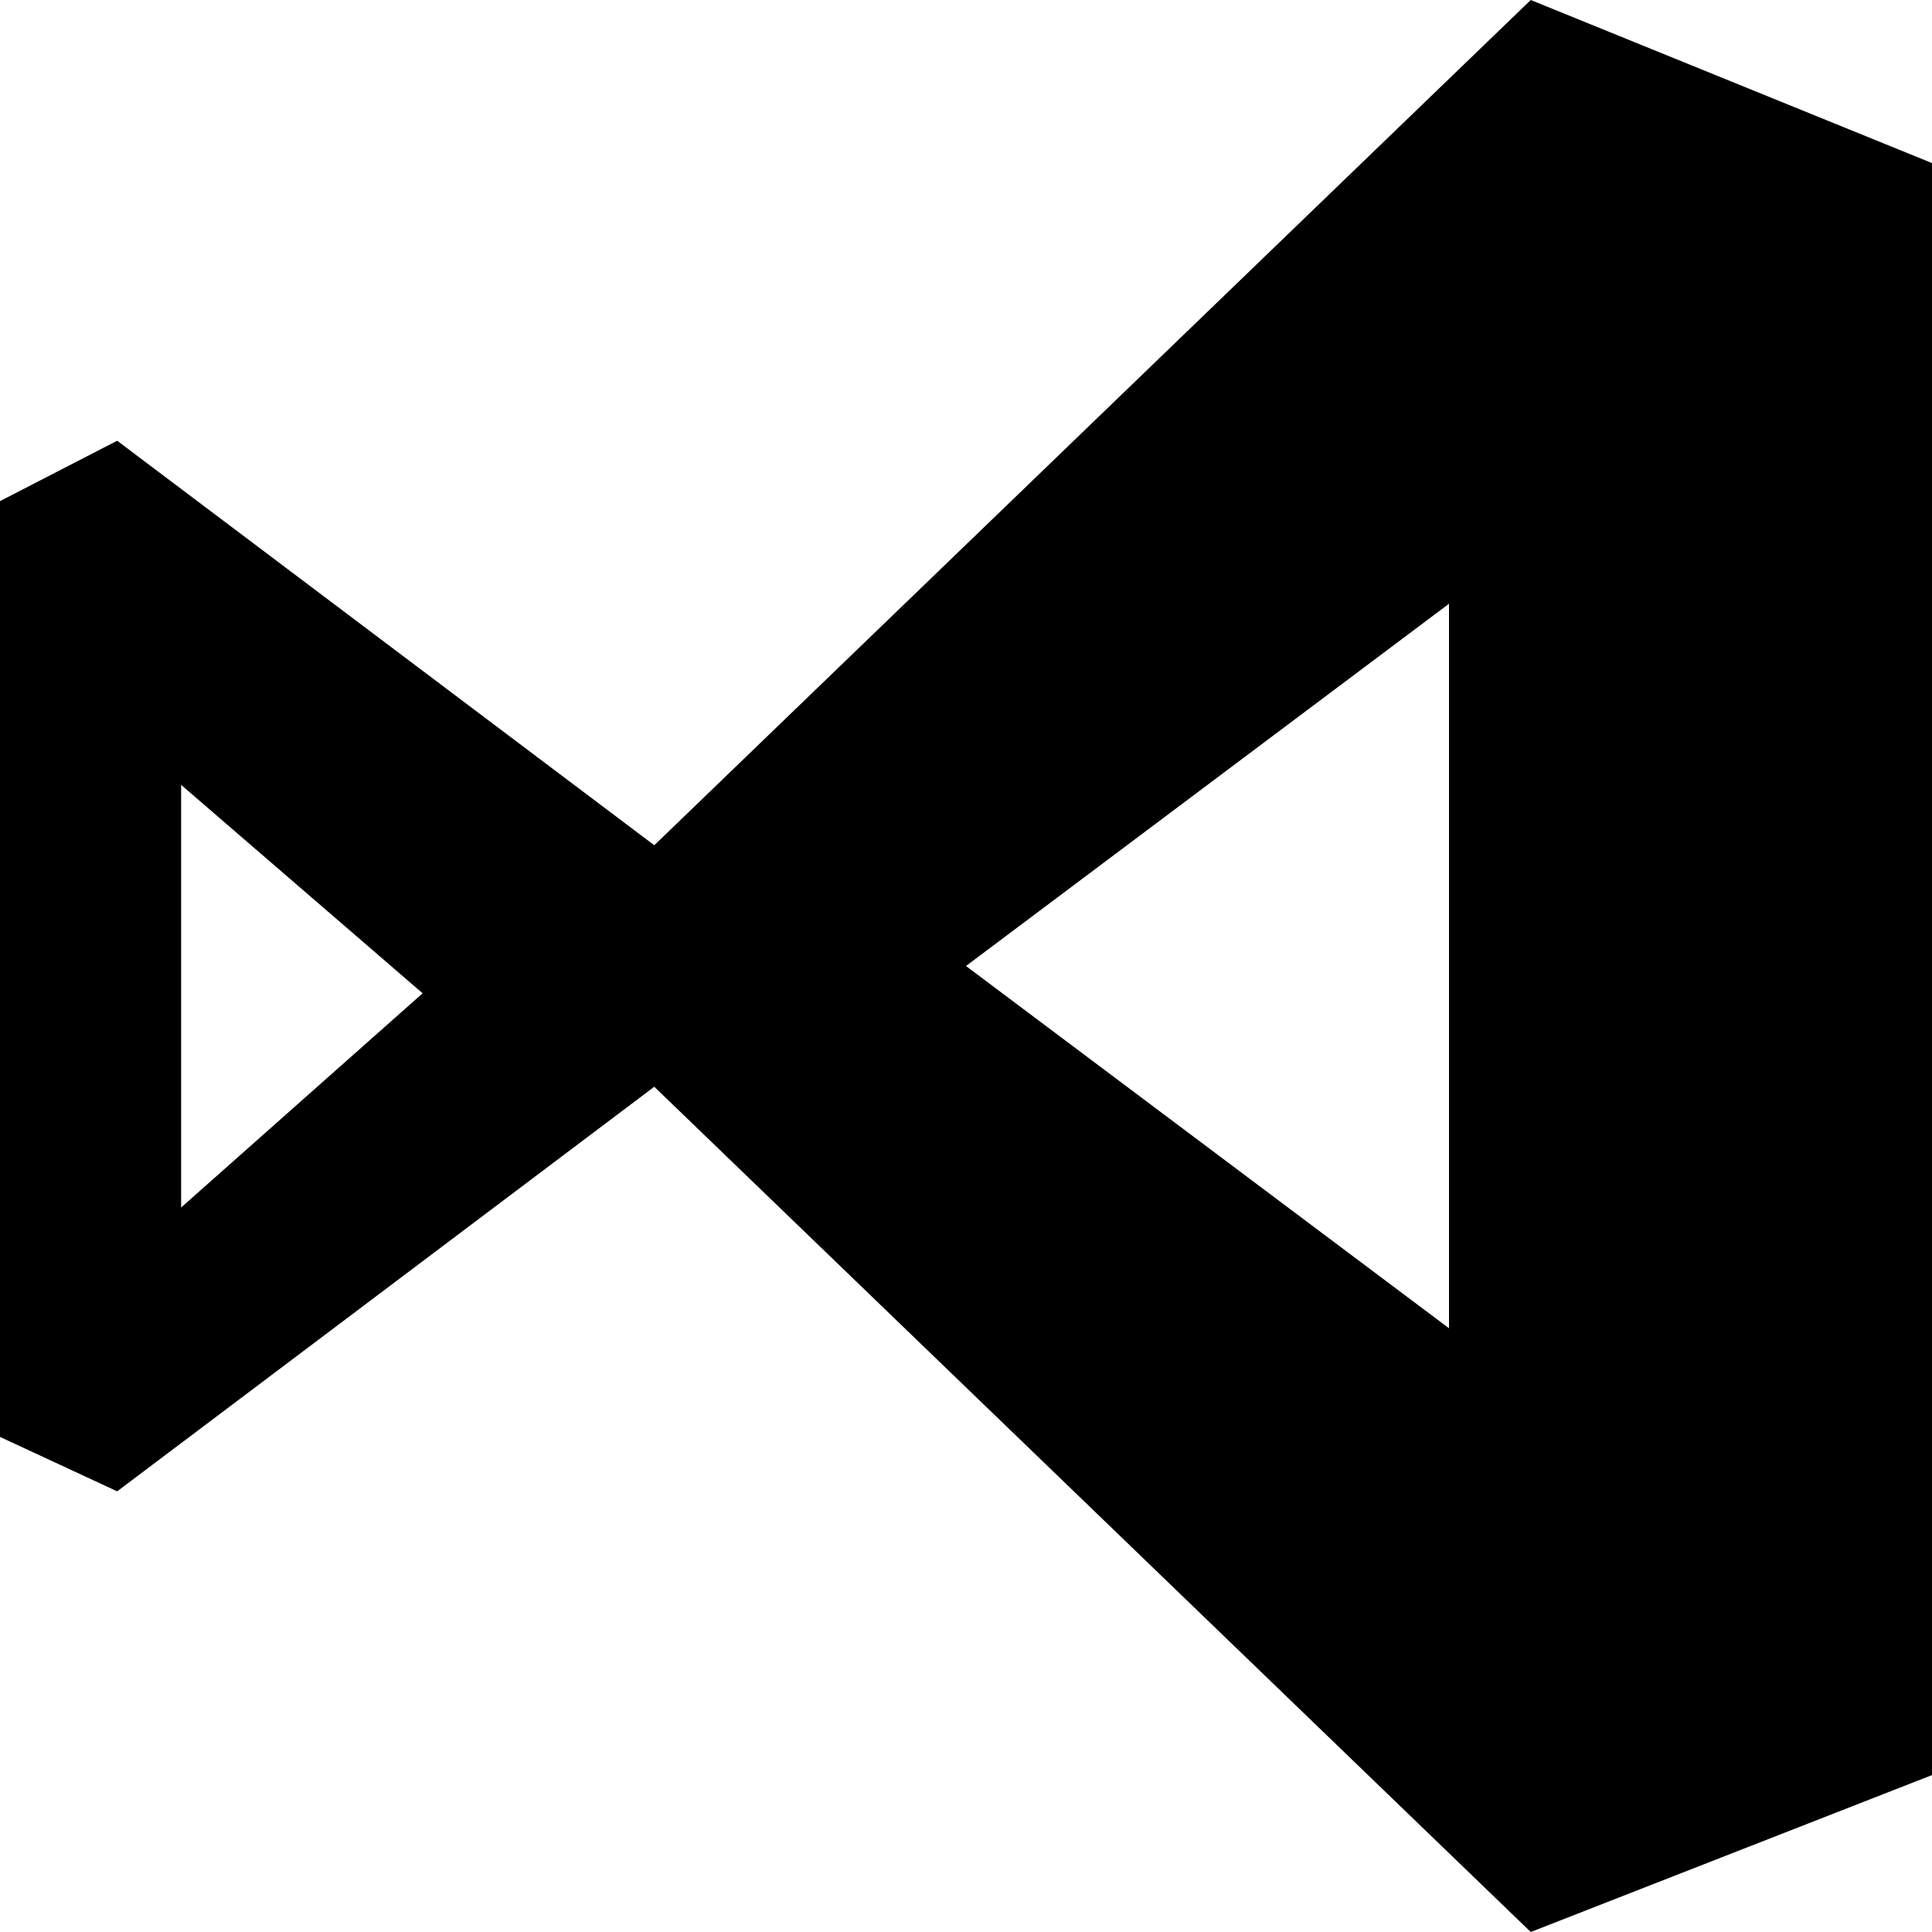
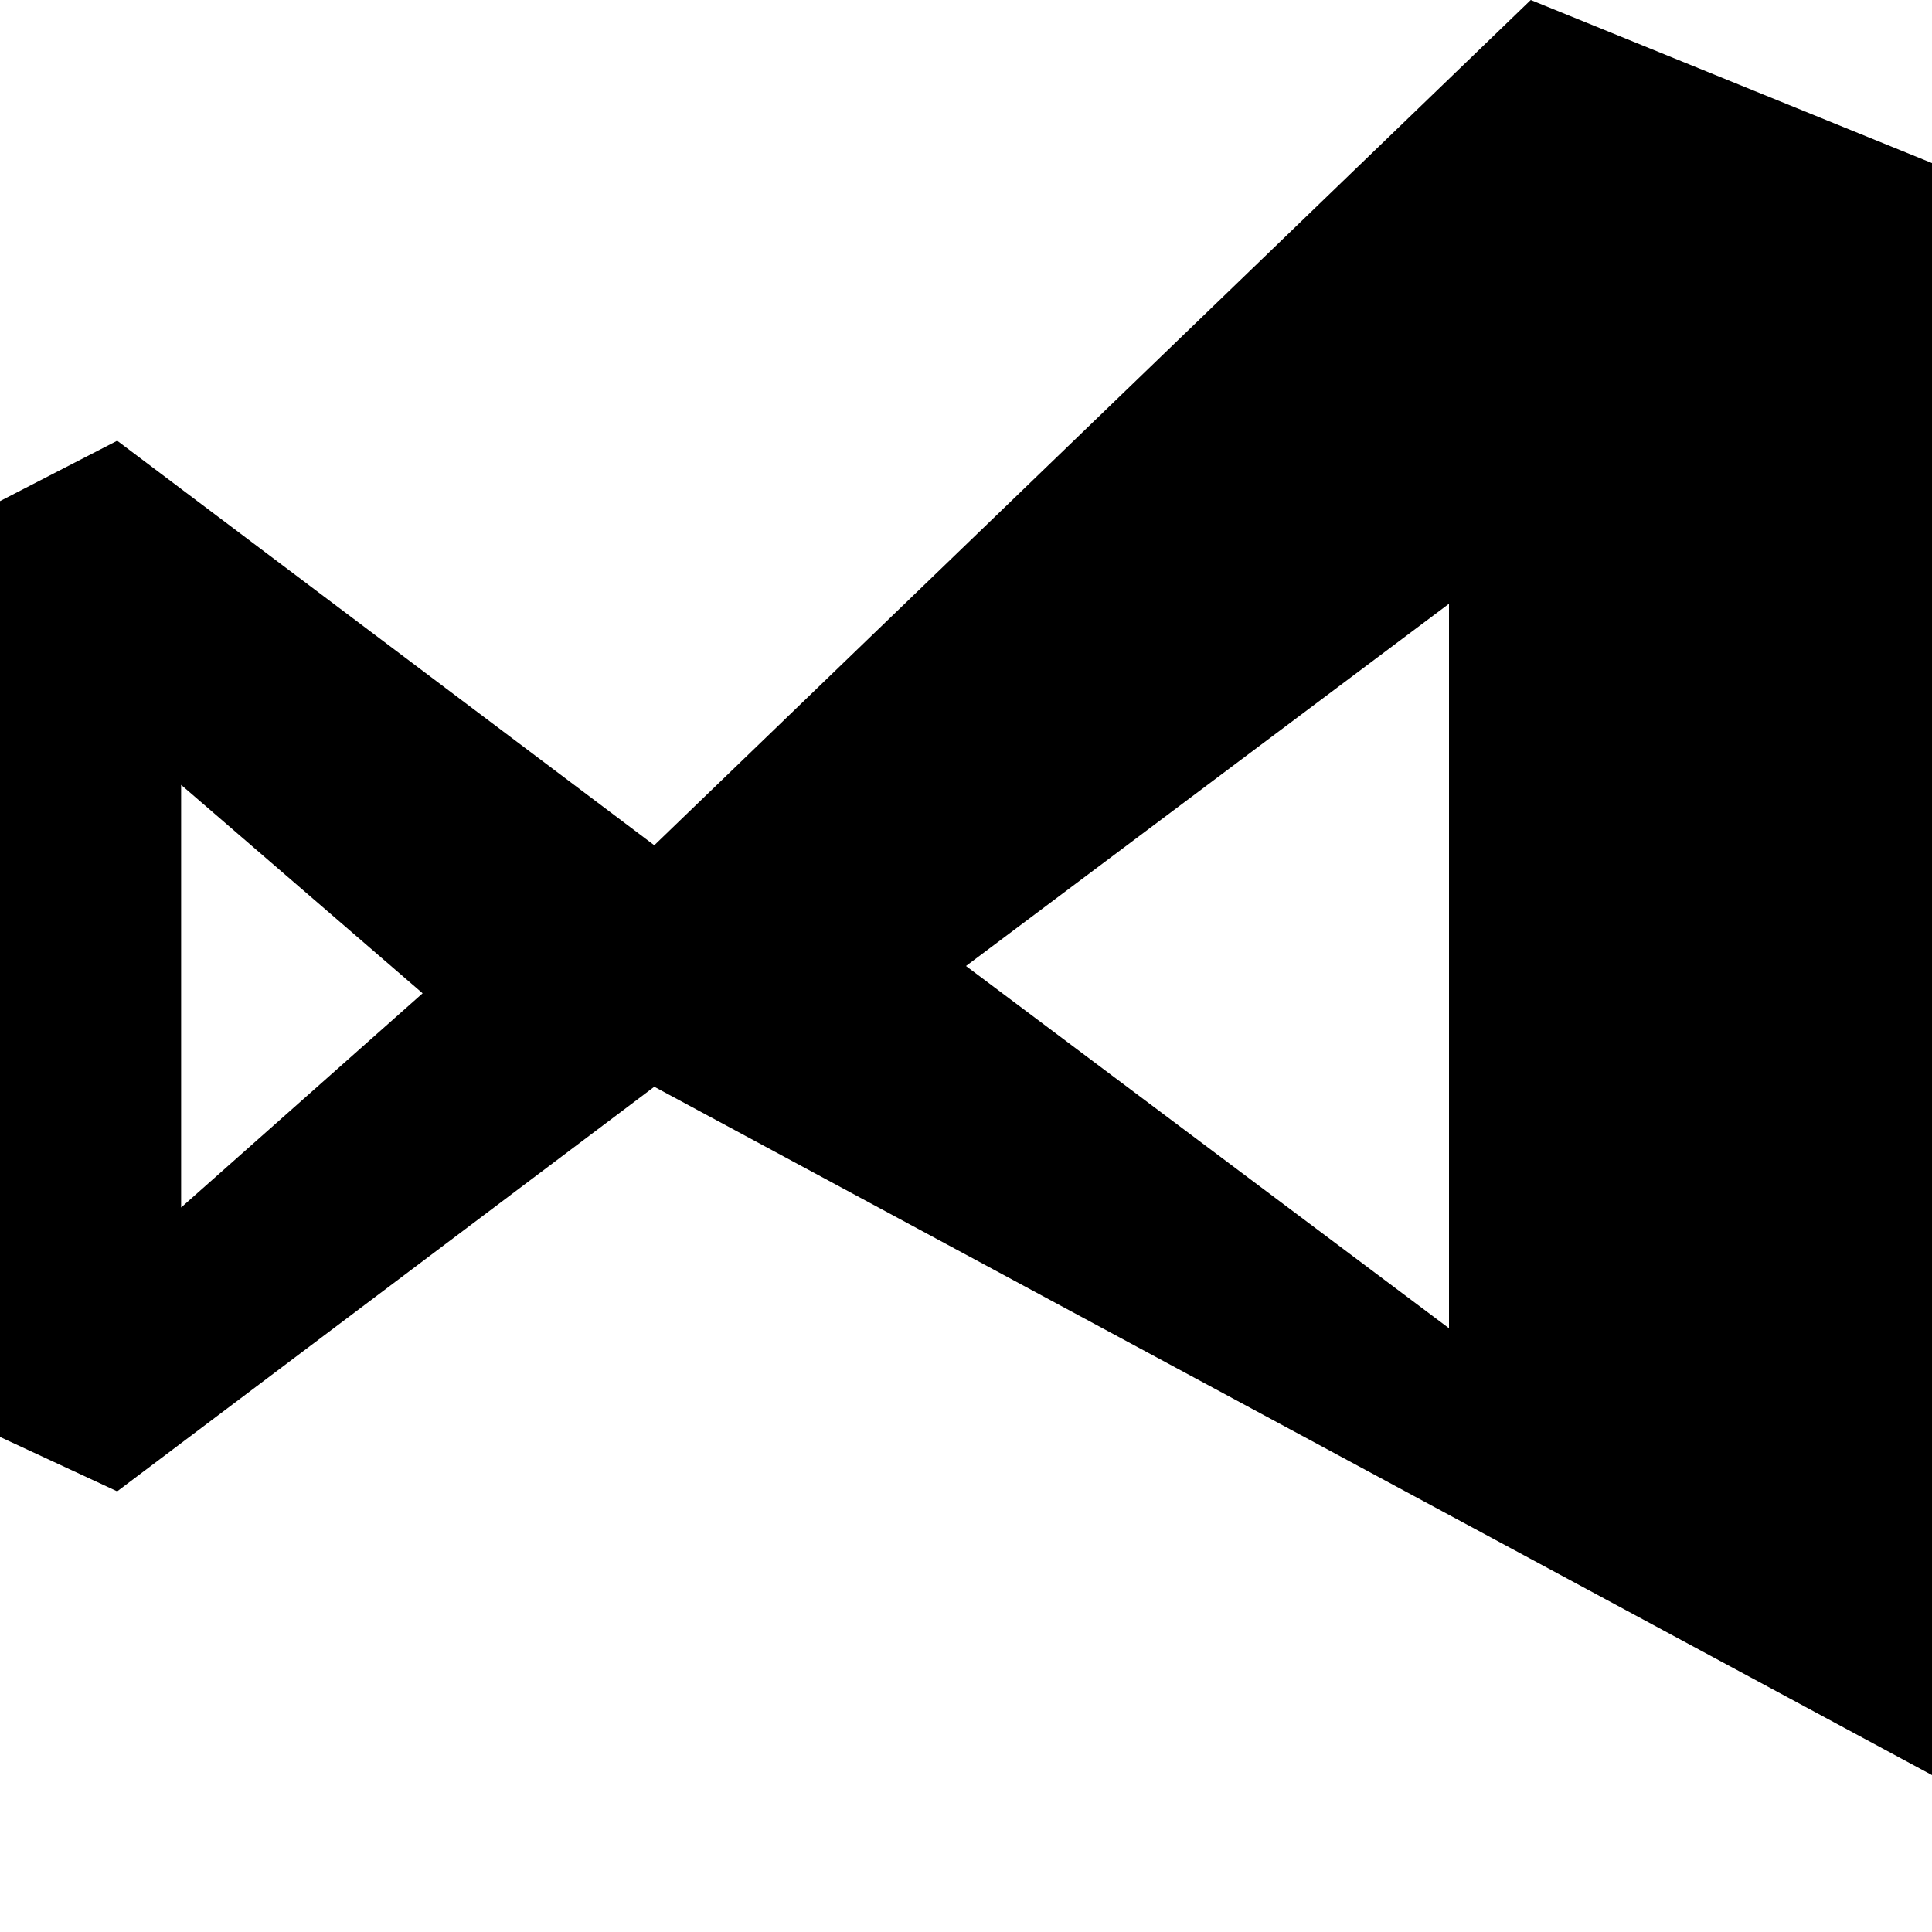
<svg xmlns="http://www.w3.org/2000/svg" width="32px" height="32px" viewBox="0 0 32 32" version="1.1">
  <title>AWS-Toolkit-for-Visual-Studio_Logo_32</title>
  <g id="AWS-Toolkit-for-Visual-Studio_Logo_32" stroke="none" stroke-width="1" fill="none" fill-rule="evenodd">
-     <path d="M25.354,0 L10.837,14 L1.941,7.3 L-5.68434189e-14,8.3 L-5.68434189e-14,23.8 L1.941,24.701 L10.837,18 L25.354,32 L32,29.401 L32,2.701 L25.354,0 Z M16,16 L24,10 L24,22 L16,16 Z M3,13 L7,16.452 L3,20 L3,13 Z" id="Fill-1" fill="#000000" />
+     <path d="M25.354,0 L10.837,14 L1.941,7.3 L-5.68434189e-14,8.3 L-5.68434189e-14,23.8 L1.941,24.701 L10.837,18 L32,29.401 L32,2.701 L25.354,0 Z M16,16 L24,10 L24,22 L16,16 Z M3,13 L7,16.452 L3,20 L3,13 Z" id="Fill-1" fill="#000000" />
  </g>
</svg>